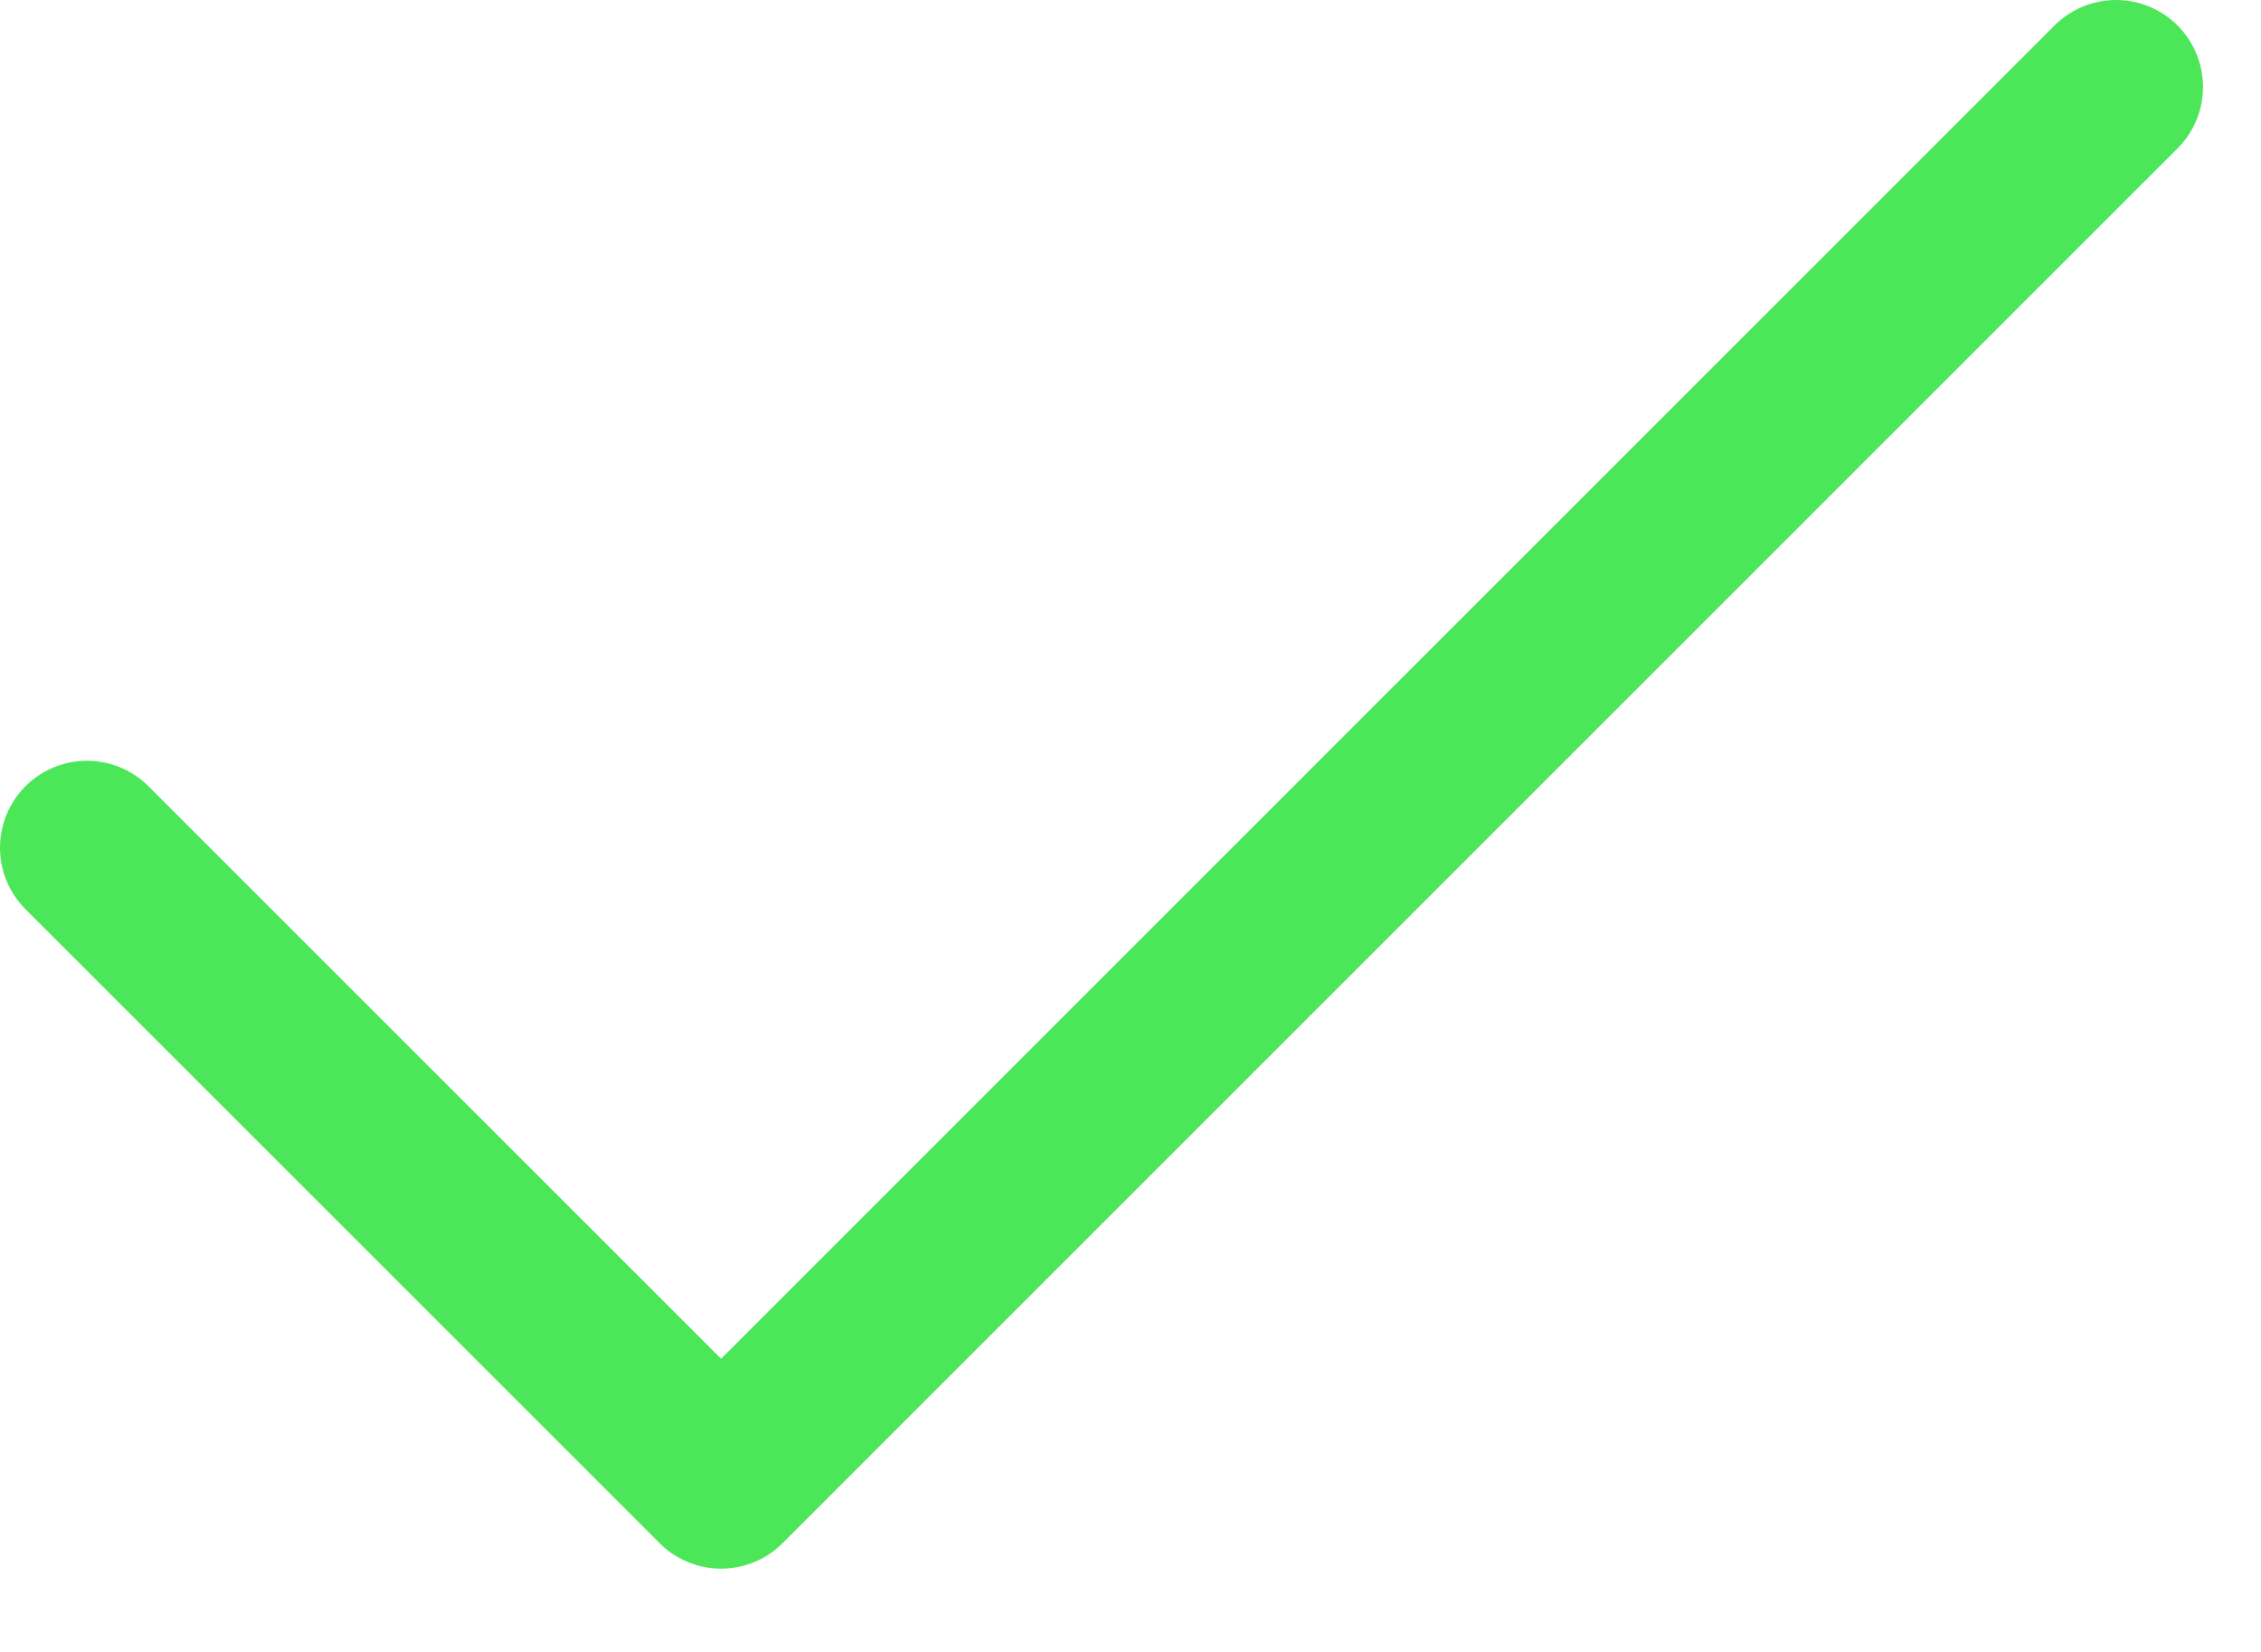
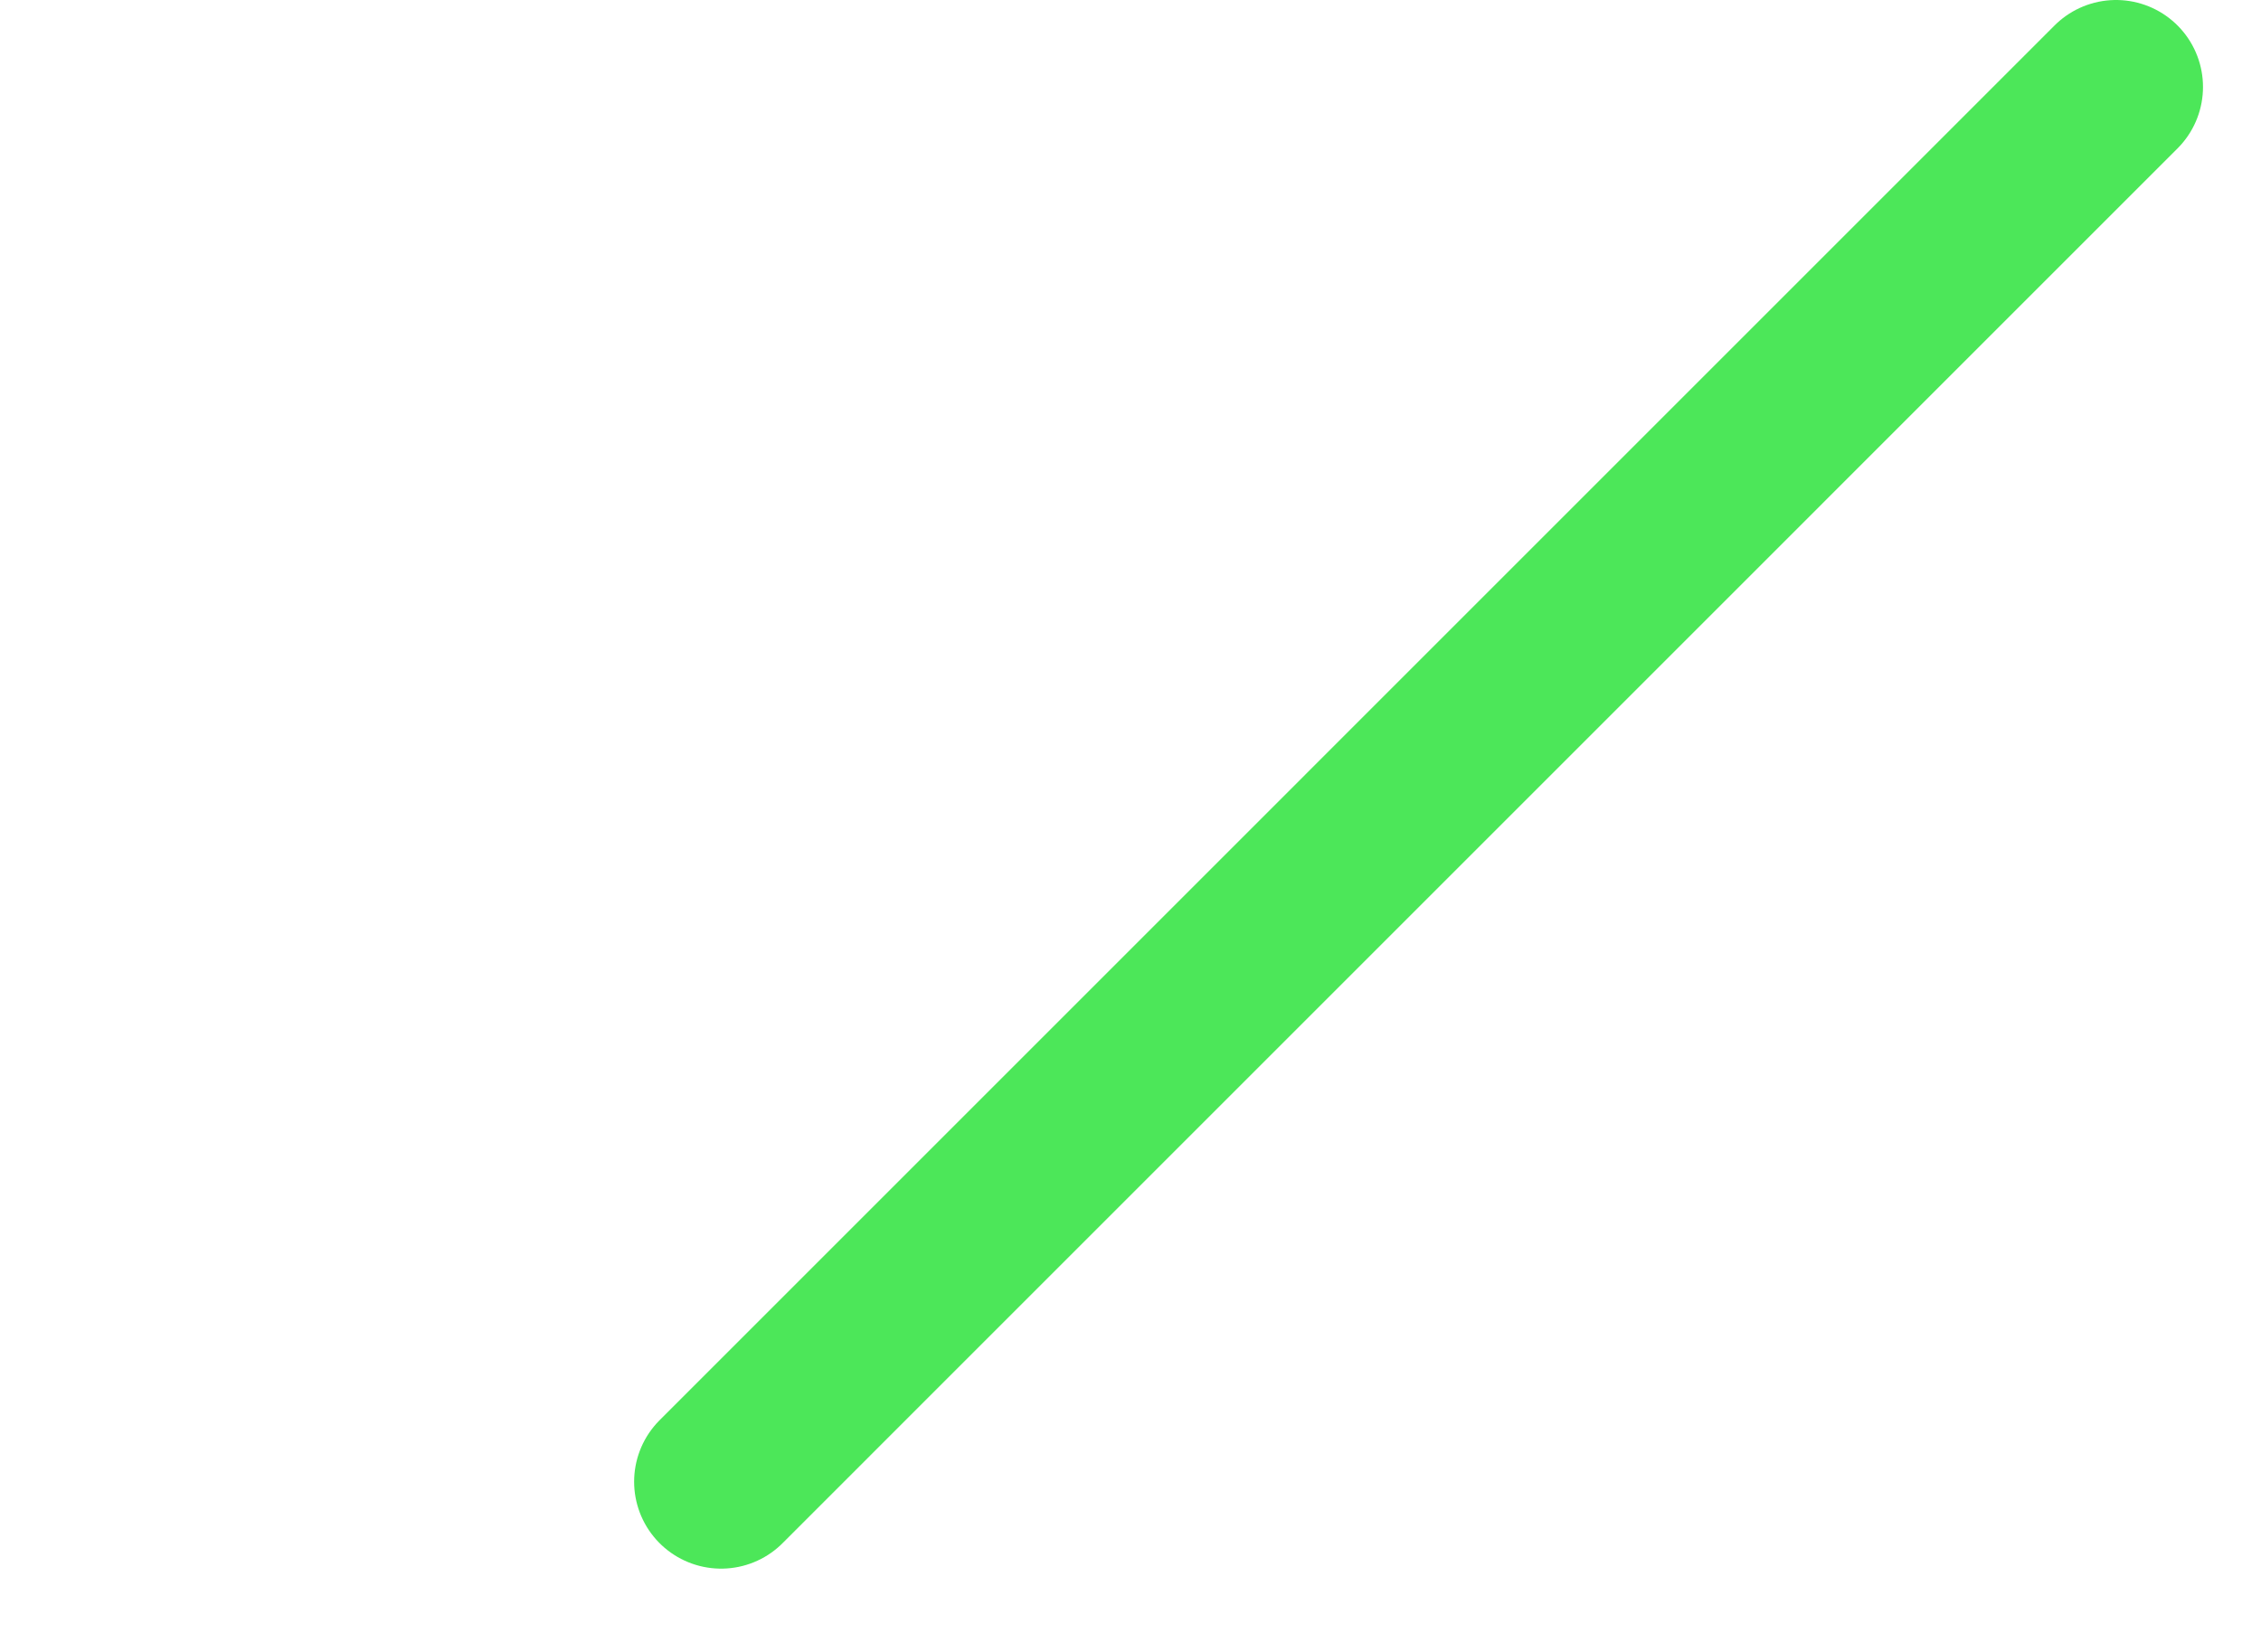
<svg xmlns="http://www.w3.org/2000/svg" width="26" height="19" viewBox="0 0 26 19" fill="none">
-   <path d="M24.333 1L8.292 17.042L1 9.75" stroke="#4CE759" stroke-width="2" stroke-linecap="round" stroke-linejoin="round" />
+   <path d="M24.333 1L8.292 17.042" stroke="#4CE759" stroke-width="2" stroke-linecap="round" stroke-linejoin="round" />
</svg>